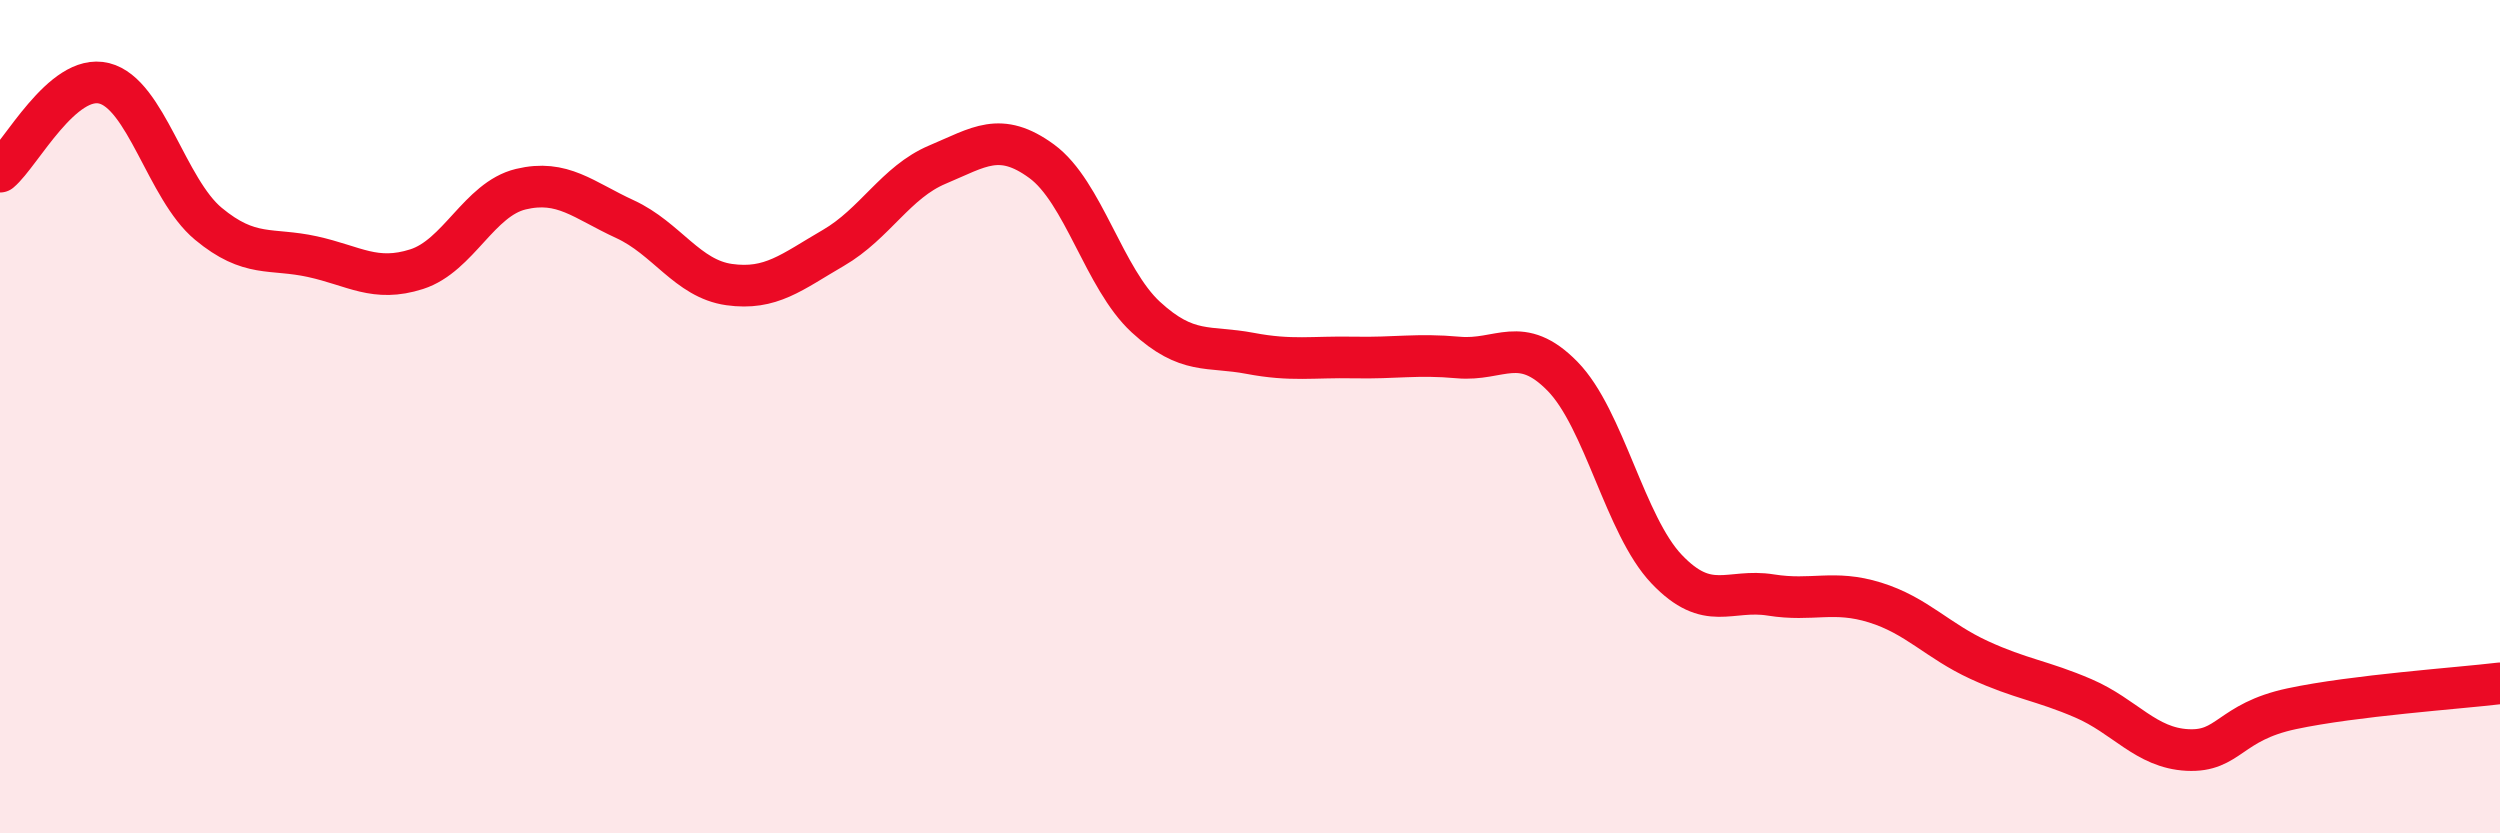
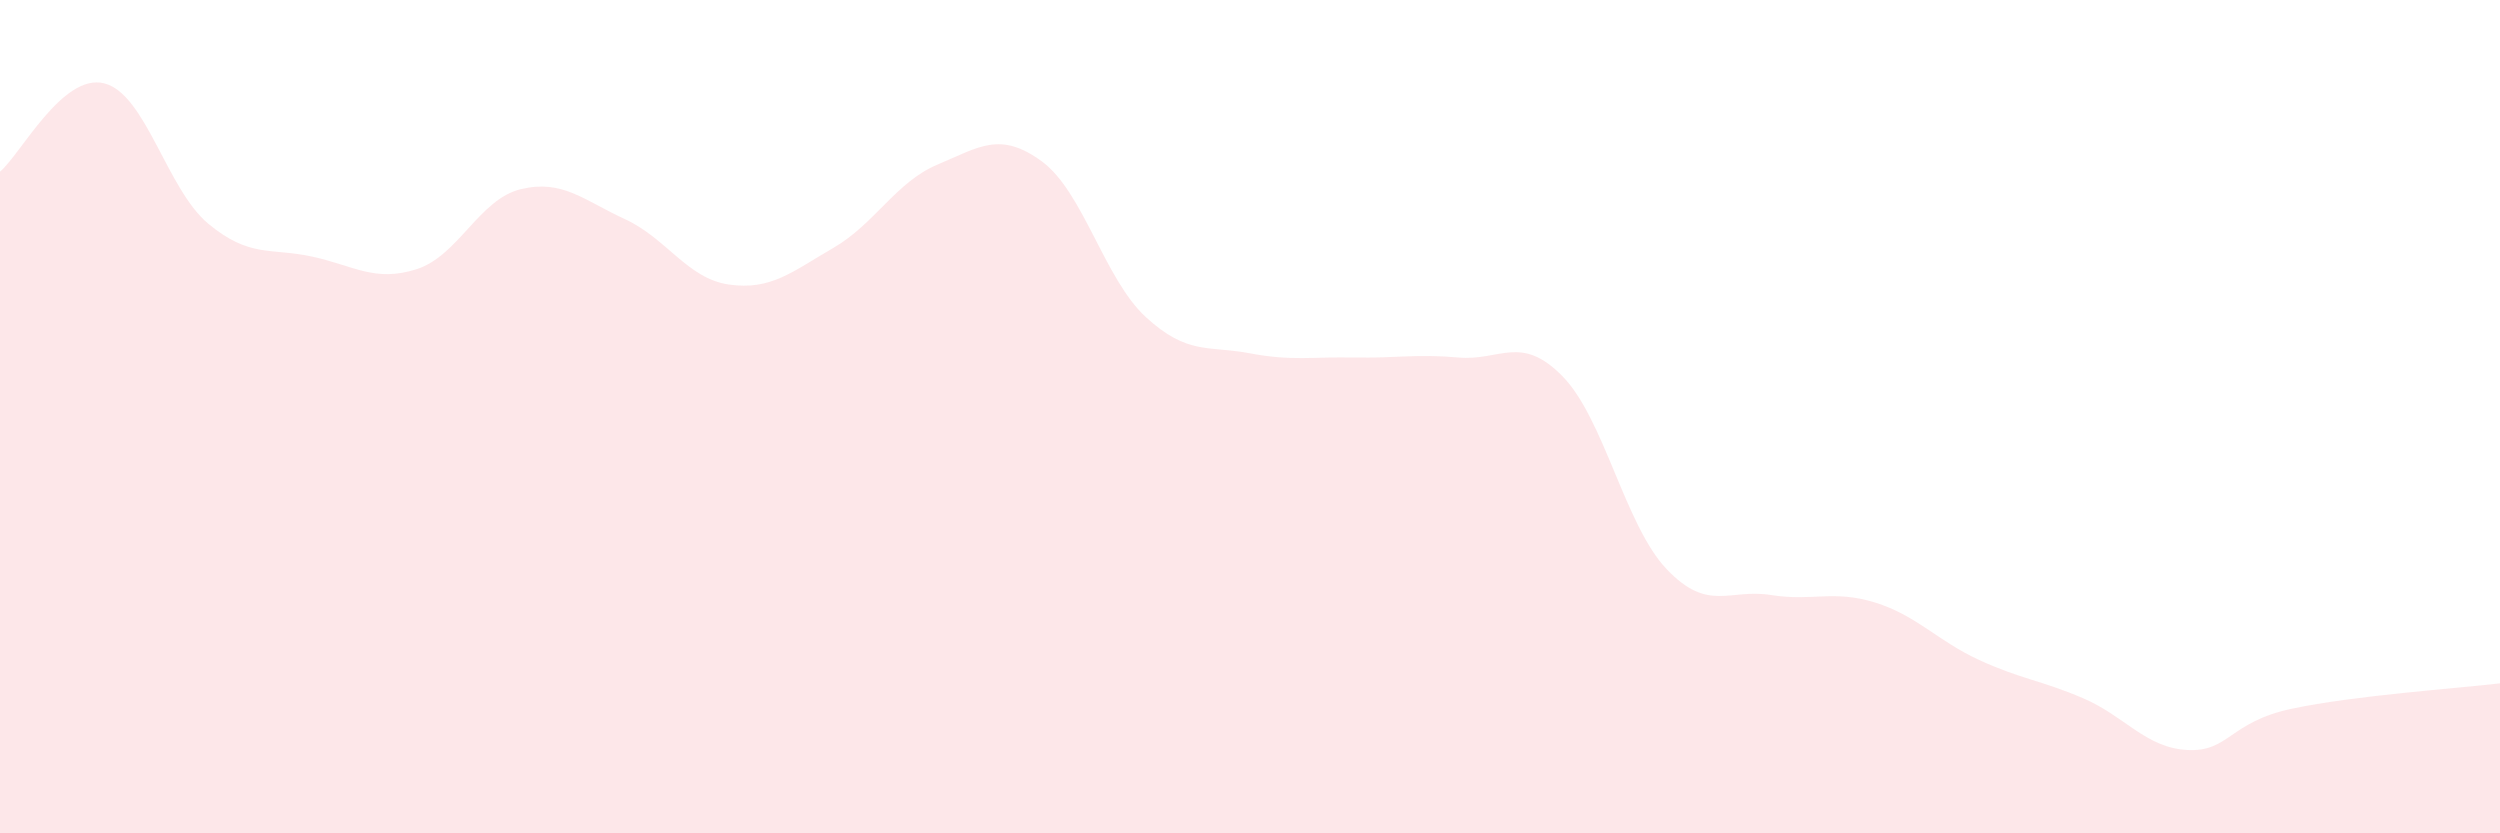
<svg xmlns="http://www.w3.org/2000/svg" width="60" height="20" viewBox="0 0 60 20">
  <path d="M 0,4.12 C 0.5,3.7 1.5,1.75 2.5,2 C 3.5,2.25 4,4.54 5,5.37 C 6,6.2 6.5,5.94 7.5,6.16 C 8.5,6.38 9,6.78 10,6.46 C 11,6.14 11.5,4.78 12.5,4.54 C 13.5,4.3 14,4.8 15,5.26 C 16,5.72 16.5,6.69 17.5,6.83 C 18.5,6.97 19,6.53 20,5.95 C 21,5.37 21.5,4.37 22.5,3.95 C 23.5,3.53 24,3.14 25,3.87 C 26,4.6 26.5,6.69 27.5,7.61 C 28.5,8.53 29,8.29 30,8.48 C 31,8.67 31.5,8.56 32.5,8.58 C 33.5,8.6 34,8.49 35,8.58 C 36,8.67 36.5,8.01 37.5,9.03 C 38.5,10.05 39,12.61 40,13.66 C 41,14.71 41.5,14.12 42.5,14.28 C 43.5,14.44 44,14.15 45,14.46 C 46,14.77 46.5,15.38 47.5,15.84 C 48.5,16.3 49,16.33 50,16.76 C 51,17.19 51.5,17.95 52.5,18 C 53.5,18.05 53.5,17.33 55,17.01 C 56.5,16.69 59,16.52 60,16.4L60 20L0 20Z" fill="#EB0A25" opacity="0.1" stroke-linecap="round" stroke-linejoin="round" />
-   <path d="M 0,4.12 C 0.5,3.7 1.5,1.75 2.5,2 C 3.5,2.25 4,4.54 5,5.37 C 6,6.2 6.5,5.94 7.5,6.16 C 8.5,6.38 9,6.78 10,6.46 C 11,6.14 11.5,4.78 12.5,4.54 C 13.5,4.3 14,4.8 15,5.26 C 16,5.72 16.5,6.69 17.5,6.83 C 18.5,6.97 19,6.53 20,5.95 C 21,5.37 21.5,4.37 22.5,3.95 C 23.5,3.53 24,3.14 25,3.87 C 26,4.6 26.5,6.69 27.5,7.61 C 28.5,8.53 29,8.29 30,8.48 C 31,8.67 31.5,8.56 32.5,8.58 C 33.5,8.6 34,8.49 35,8.58 C 36,8.67 36.5,8.01 37.5,9.03 C 38.5,10.05 39,12.61 40,13.66 C 41,14.71 41.5,14.12 42.5,14.28 C 43.5,14.44 44,14.15 45,14.46 C 46,14.77 46.5,15.38 47.5,15.84 C 48.5,16.3 49,16.33 50,16.76 C 51,17.19 51.5,17.95 52.5,18 C 53.5,18.05 53.5,17.33 55,17.01 C 56.5,16.69 59,16.52 60,16.4" stroke="#EB0A25" stroke-width="1" fill="none" stroke-linecap="round" stroke-linejoin="round" />
</svg>